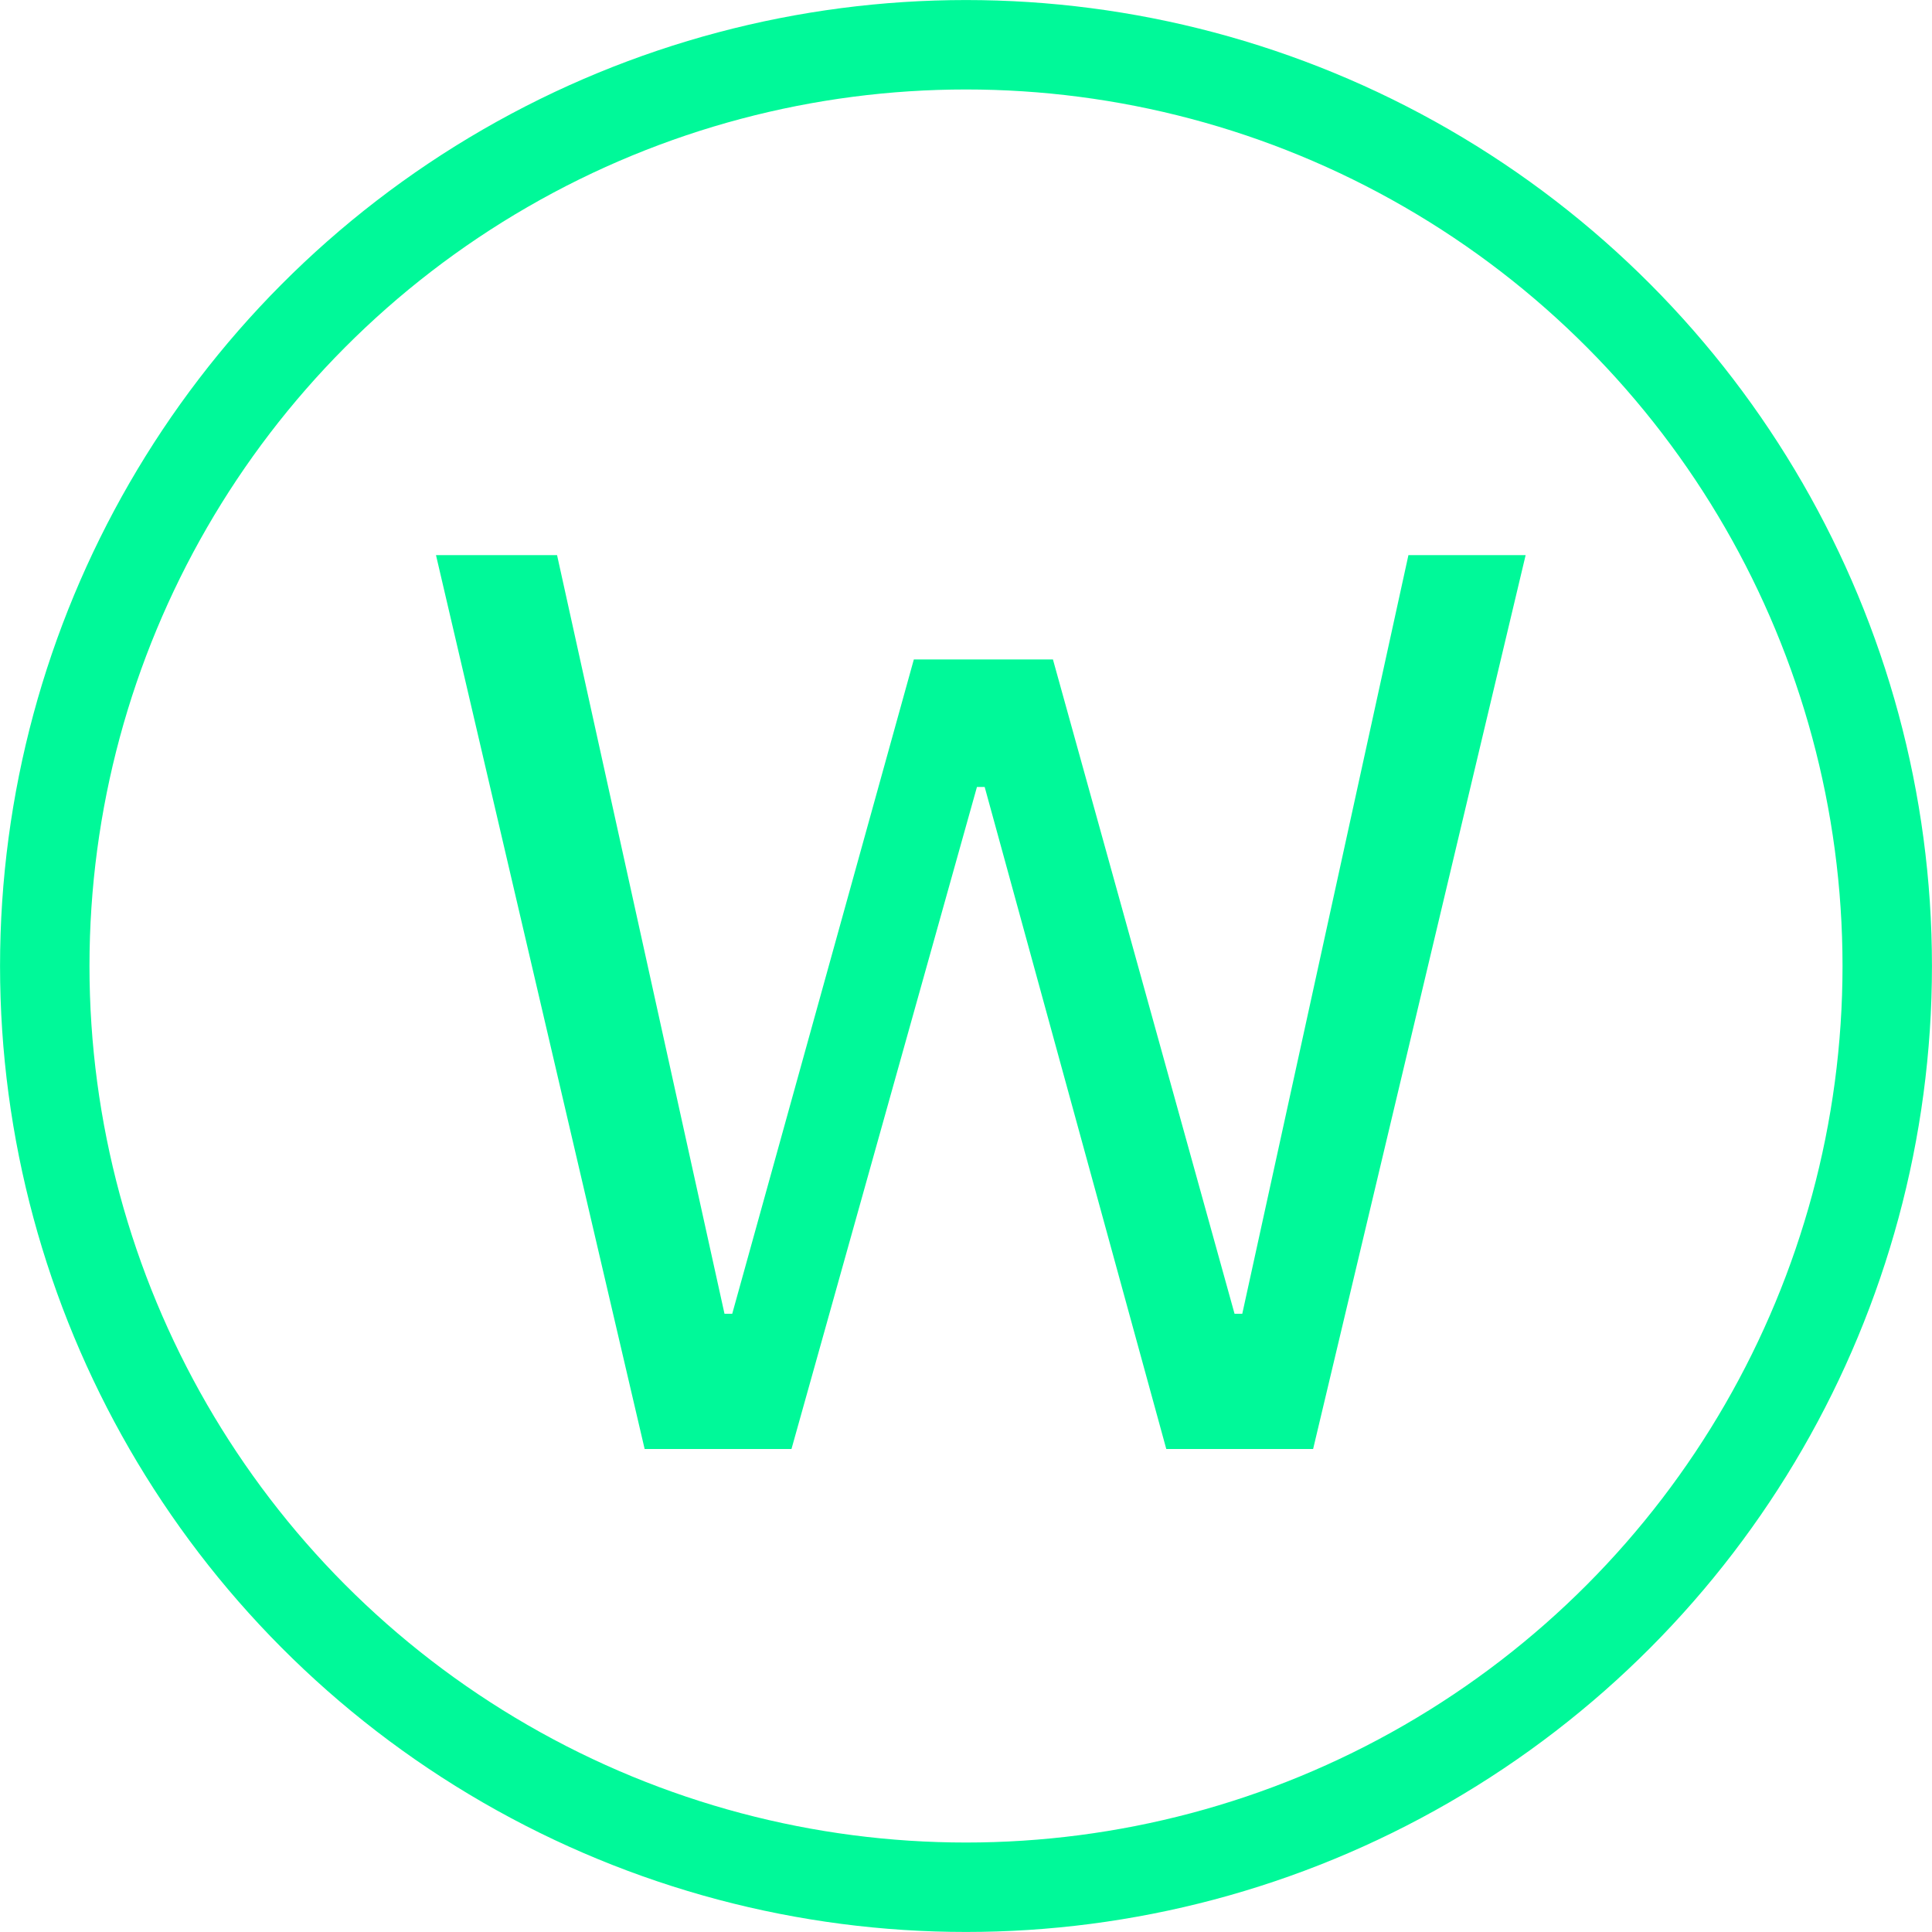
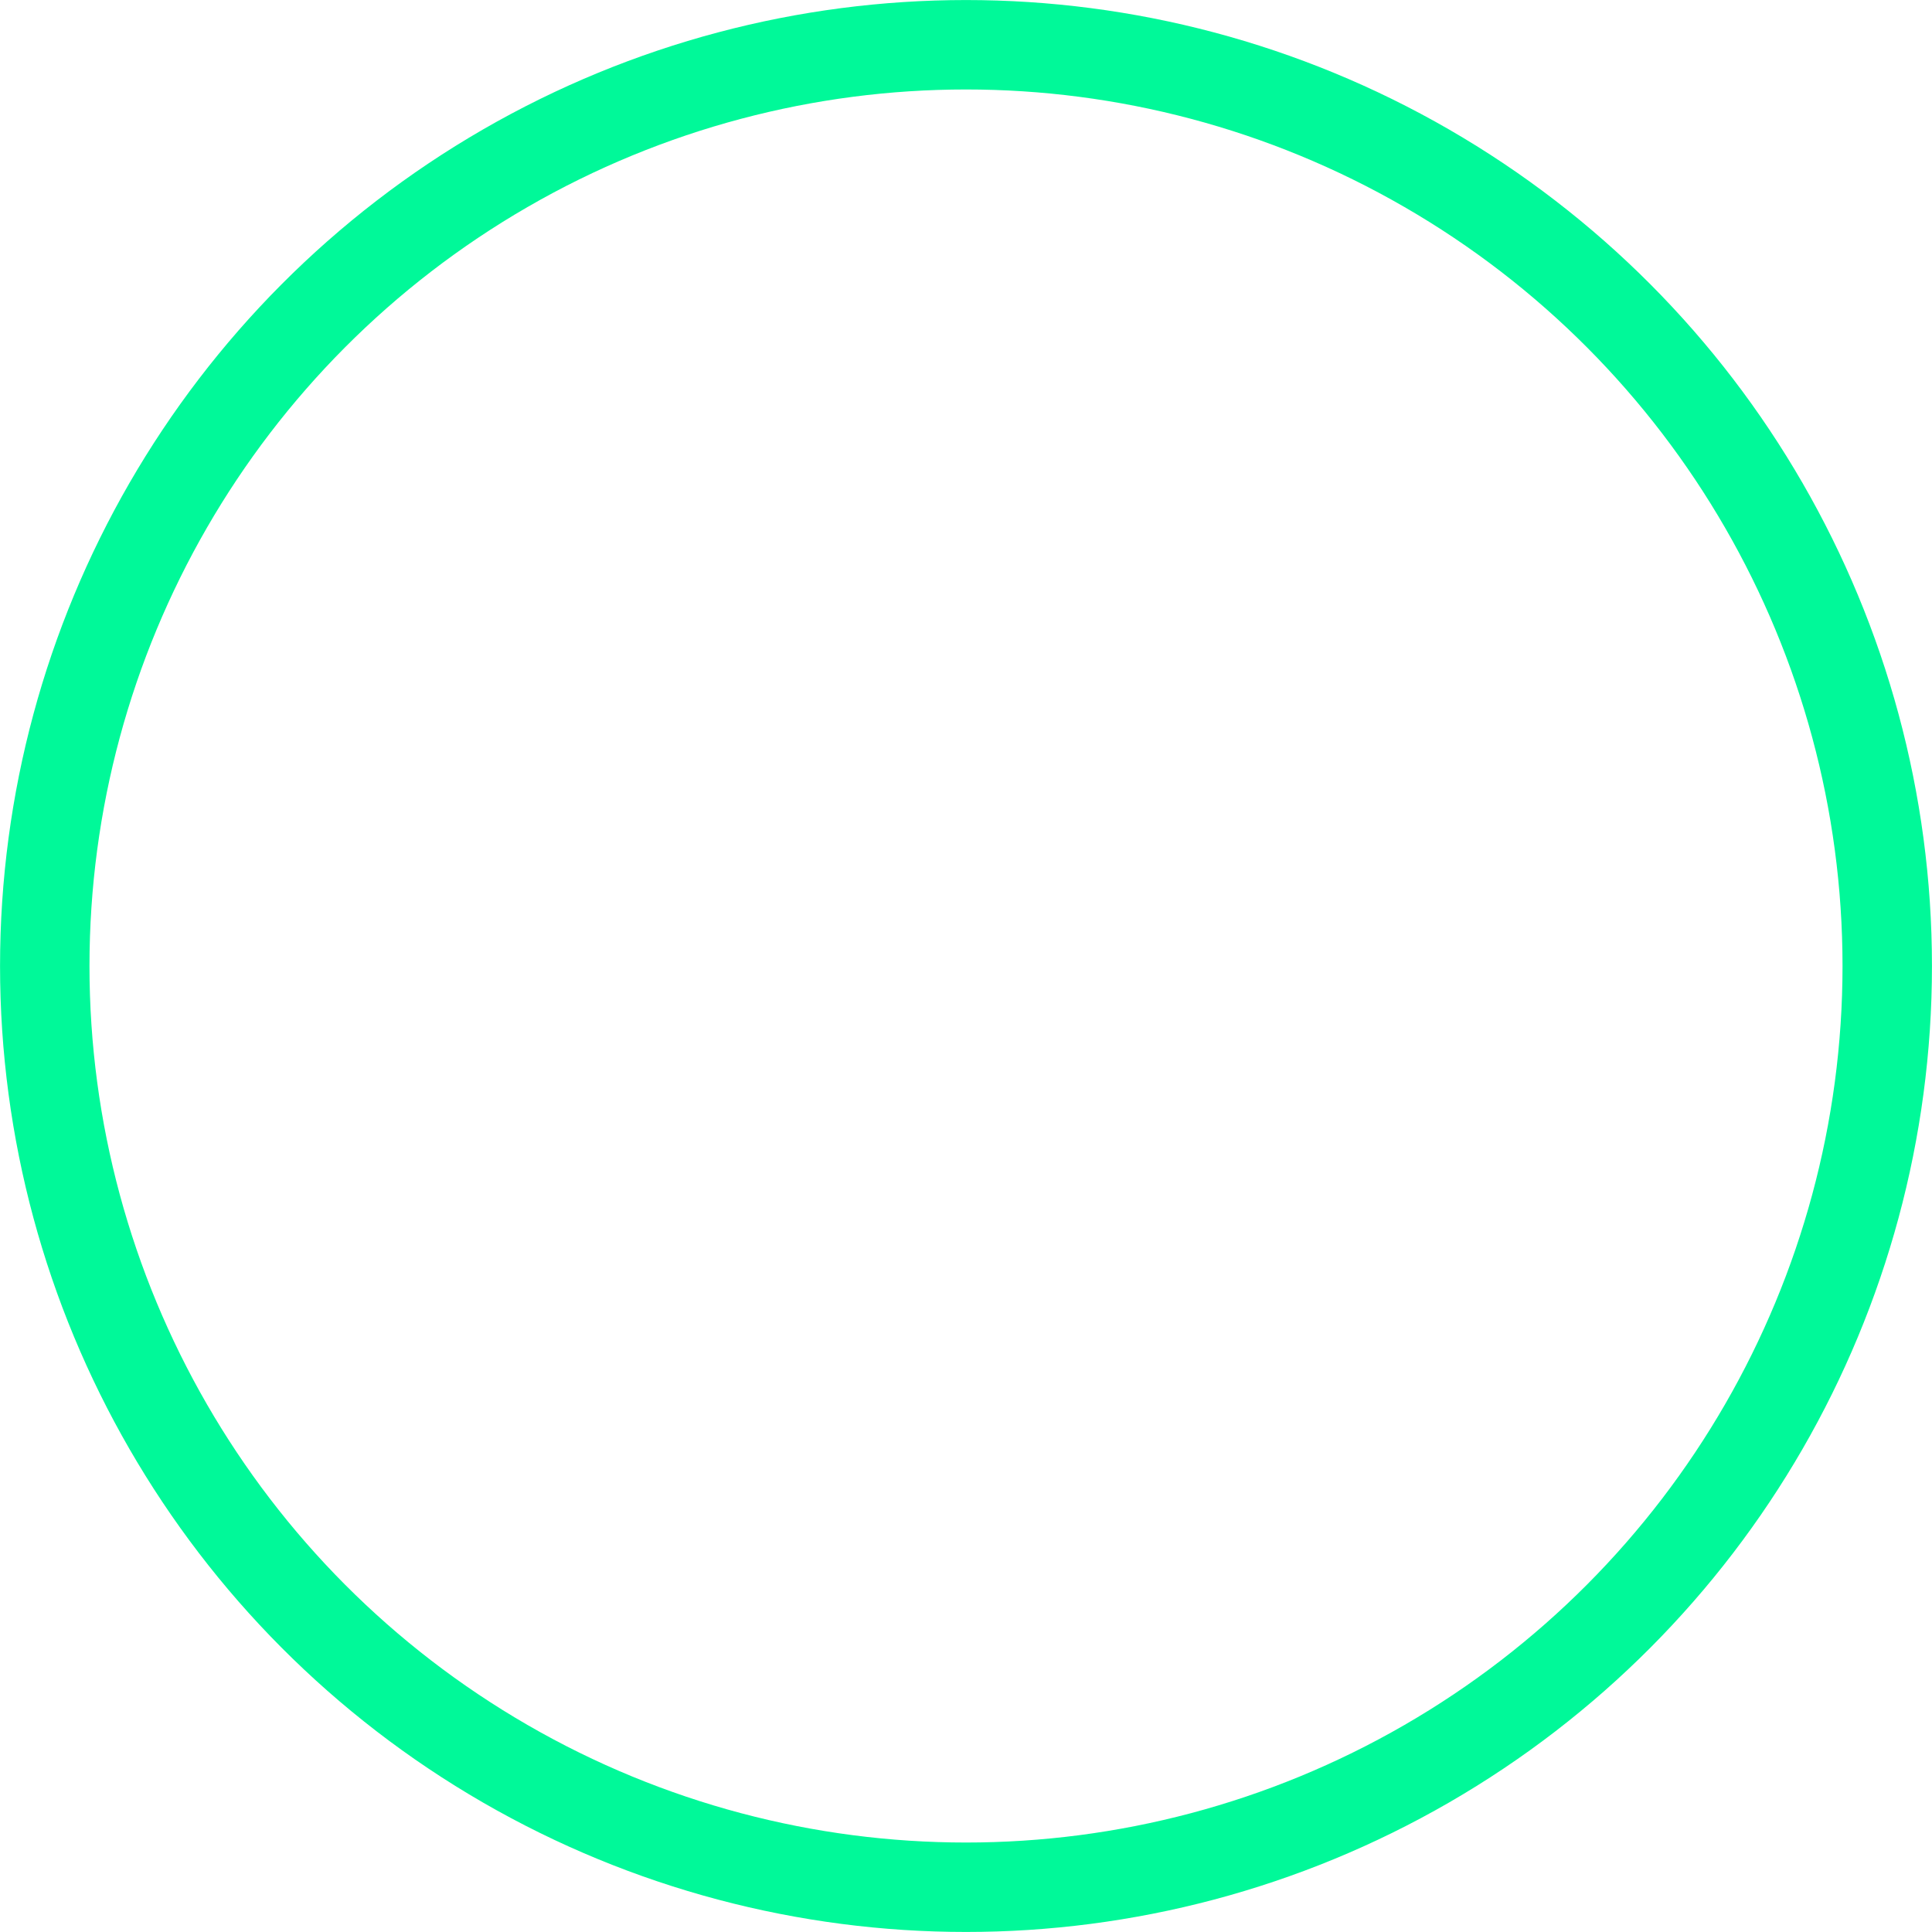
<svg xmlns="http://www.w3.org/2000/svg" width="24" height="24" viewBox="0 0 24 24" fill="none">
-   <path d="M5.416 6.896H6.92L9 16.32H9.096L11.352 8.192H13.08L15.336 16.32H15.432L17.496 6.896H18.952L16.312 18H14.488L12.232 9.776H12.136L9.832 18H8.008L5.416 6.896Z" fill="#00F999" />
  <circle cx="12" cy="12" r="11.444" stroke="#00F999" stroke-width="1.111" />
</svg>